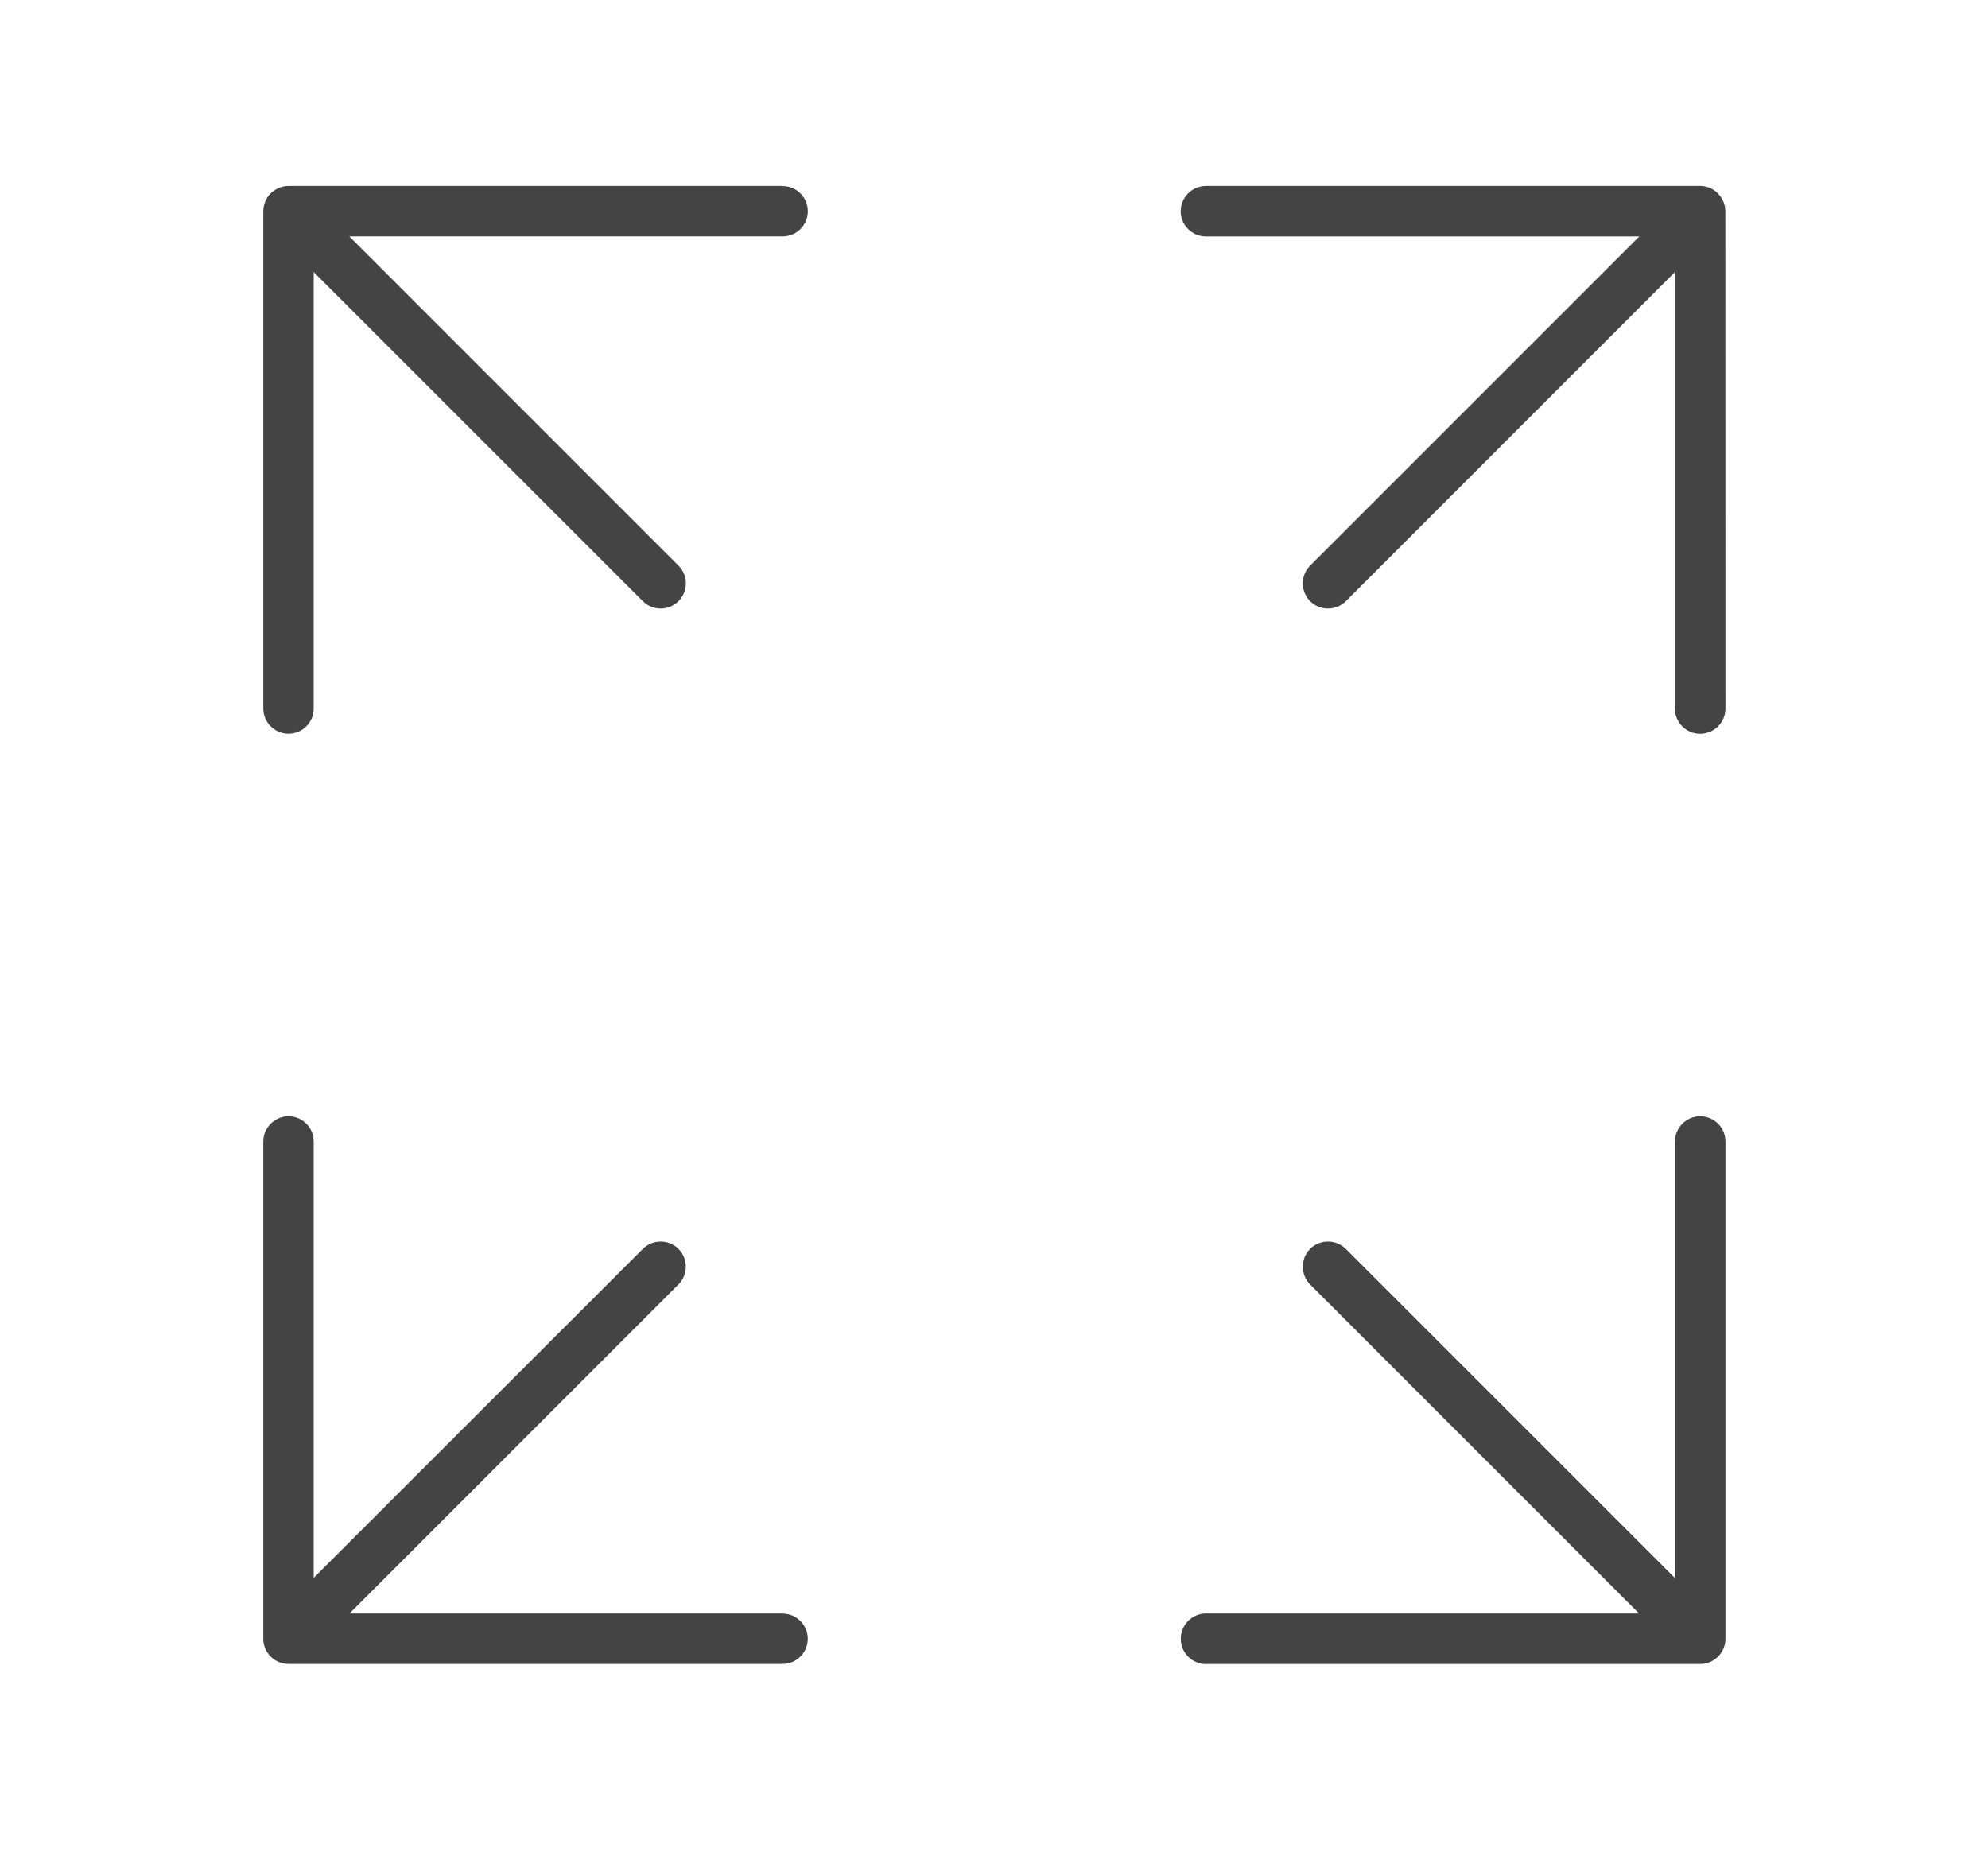
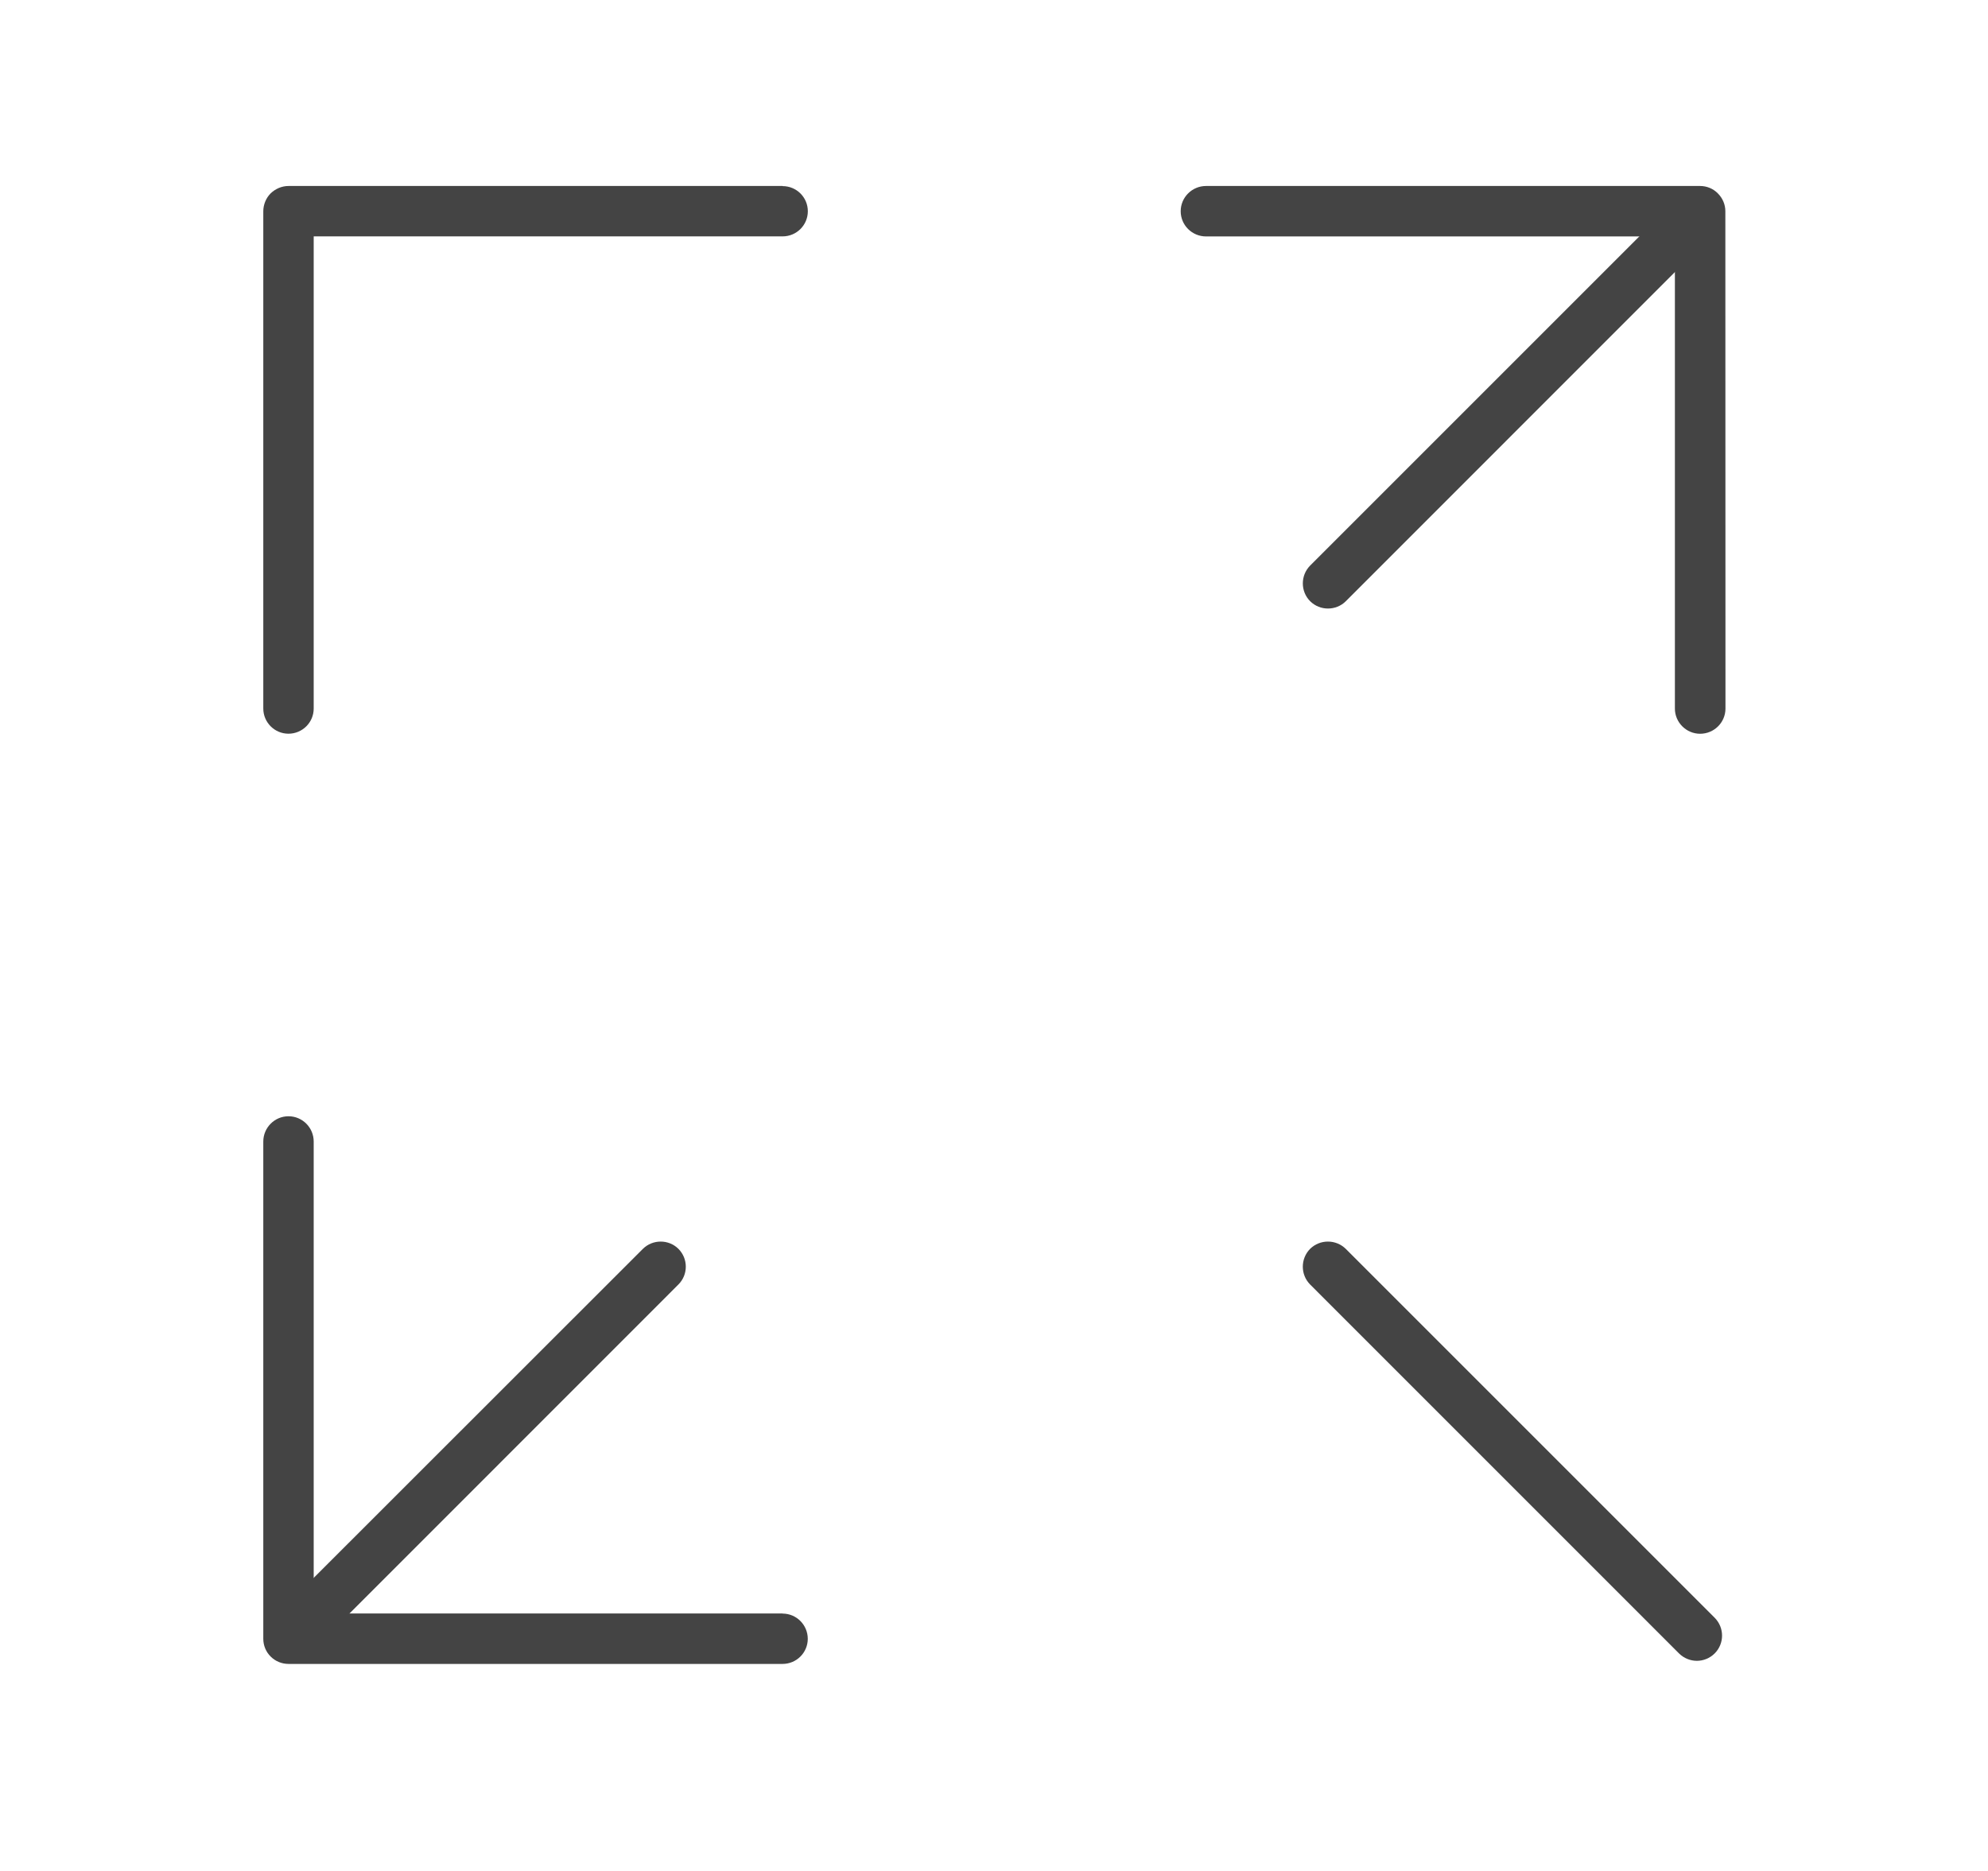
<svg xmlns="http://www.w3.org/2000/svg" version="1.1" id="Layer_1" x="0px" y="0px" width="34px" height="32px" viewBox="0 0 34 32" enable-background="new 0 0 34 32" xml:space="preserve">
  <title>balcony</title>
  <g>
    <path fill="#444444" d="M4.503,12.119V3.613c0-0.113,0.046-0.225,0.125-0.305l0,0C4.71,3.229,4.82,3.181,4.934,3.181l0,0h8.45   v0.002c0.239,0,0.432,0.192,0.432,0.43l0,0c0,0.237-0.192,0.43-0.432,0.43l0,0H5.365v8.076c0,0.236-0.192,0.43-0.432,0.43l0,0   C4.696,12.549,4.503,12.355,4.503,12.119L4.503,12.119z" />
  </g>
  <g>
-     <path fill="#444444" d="M10.994,10.282l-6.31-6.309c-0.168-0.169-0.168-0.441,0-0.611l0,0c0.168-0.167,0.441-0.167,0.609,0l0,0   l6.311,6.312c0.168,0.167,0.168,0.44,0,0.608l0,0c-0.084,0.084-0.194,0.126-0.305,0.126l0,0   C11.188,10.408,11.078,10.366,10.994,10.282L10.994,10.282z" />
-   </g>
+     </g>
  <g>
    <path fill="#444444" d="M28.645,12.119V4.044h-8.018c-0.239,0-0.434-0.192-0.434-0.431l0,0c0-0.238,0.194-0.432,0.434-0.432l0,0   h8.449c0.115,0,0.226,0.046,0.305,0.128l0,0c0.081,0.081,0.127,0.19,0.127,0.304l0,0l0.002,8.506c0,0.237-0.193,0.431-0.434,0.431   l0,0C28.84,12.55,28.645,12.356,28.645,12.119L28.645,12.119z" />
  </g>
  <g>
    <path fill="#444444" d="M22.407,10.283c-0.167-0.168-0.167-0.441,0-0.61l0,0l6.309-6.309c0.169-0.168,0.442-0.168,0.609,0l0,0   c0.169,0.167,0.169,0.44,0,0.609l0,0l-6.308,6.31c-0.084,0.084-0.195,0.125-0.306,0.125l0,0   C22.602,10.408,22.492,10.367,22.407,10.283L22.407,10.283z" />
  </g>
  <g>
    <path fill="#444444" d="M4.934,28.459c-0.114,0-0.224-0.045-0.304-0.125l0,0c-0.082-0.08-0.127-0.191-0.127-0.304l0,0v-8.506   c0-0.237,0.193-0.432,0.431-0.432l0,0c0.238,0,0.431,0.194,0.431,0.432l0,0v8.072h8.019v0.002c0.238,0,0.431,0.194,0.431,0.432l0,0   c0,0.236-0.193,0.429-0.431,0.429l0,0H4.934L4.934,28.459z" />
  </g>
  <g>
    <path fill="#444444" d="M4.683,28.28c-0.167-0.169-0.167-0.441,0-0.611l0,0l6.312-6.309c0.168-0.166,0.441-0.166,0.608,0l0,0   c0.168,0.169,0.168,0.441,0,0.609l0,0L5.294,28.28c-0.084,0.083-0.195,0.126-0.305,0.126l0,0   C4.879,28.406,4.767,28.363,4.683,28.28L4.683,28.28z" />
  </g>
  <g>
-     <path fill="#444444" d="M20.195,28.029c0-0.238,0.192-0.433,0.432-0.433l0,0h8.019v-8.073c0-0.236,0.195-0.431,0.431-0.431l0,0   c0.239,0,0.433,0.194,0.433,0.431l0,0v8.506c0,0.113-0.046,0.225-0.127,0.305l0,0c-0.081,0.08-0.19,0.126-0.306,0.126l0,0h-8.449   v0.002C20.388,28.462,20.195,28.269,20.195,28.029L20.195,28.029z" />
-   </g>
+     </g>
  <g>
    <path fill="#444444" d="M28.716,28.28l-6.31-6.311c-0.166-0.168-0.166-0.44,0-0.609l0,0c0.169-0.166,0.441-0.166,0.61,0l0,0   l6.309,6.309c0.169,0.17,0.169,0.442,0,0.611l0,0c-0.084,0.083-0.194,0.126-0.304,0.126l0,0   C28.911,28.406,28.8,28.363,28.716,28.28L28.716,28.28z" />
  </g>
</svg>